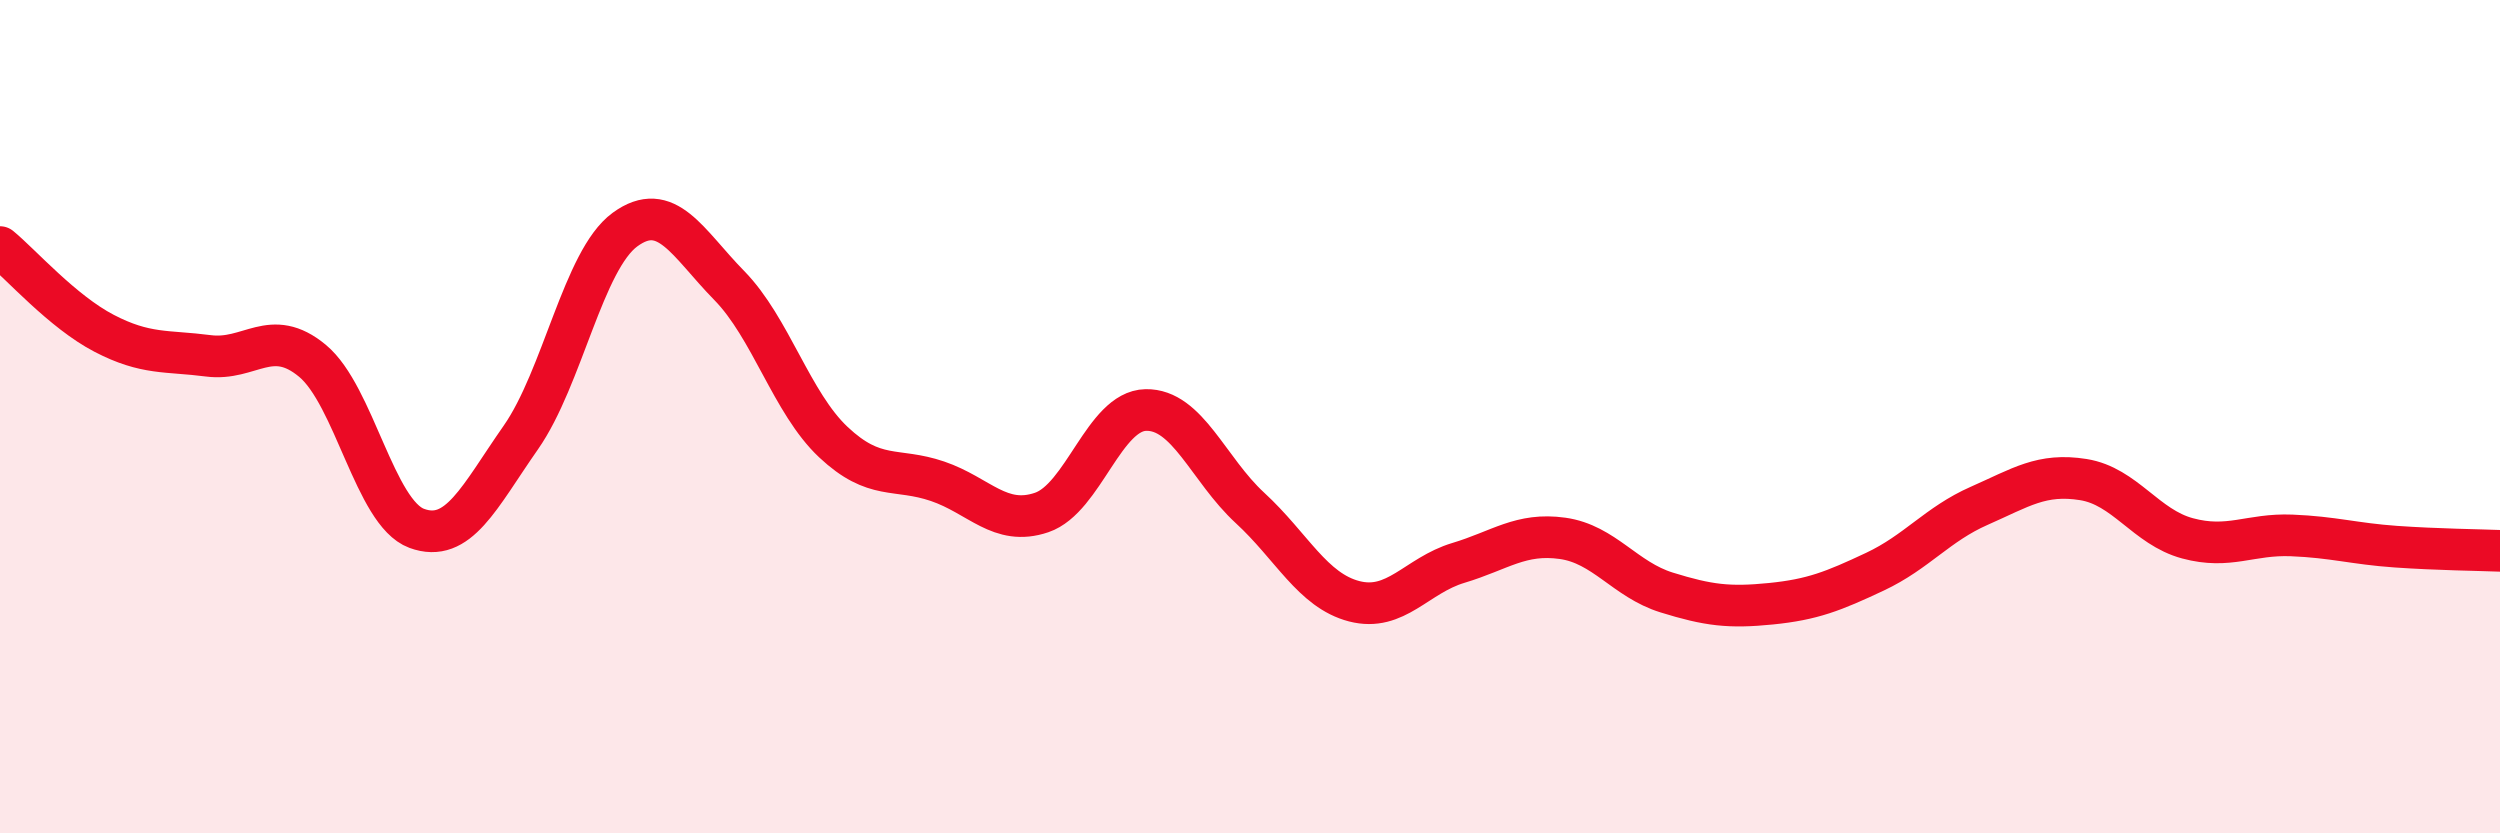
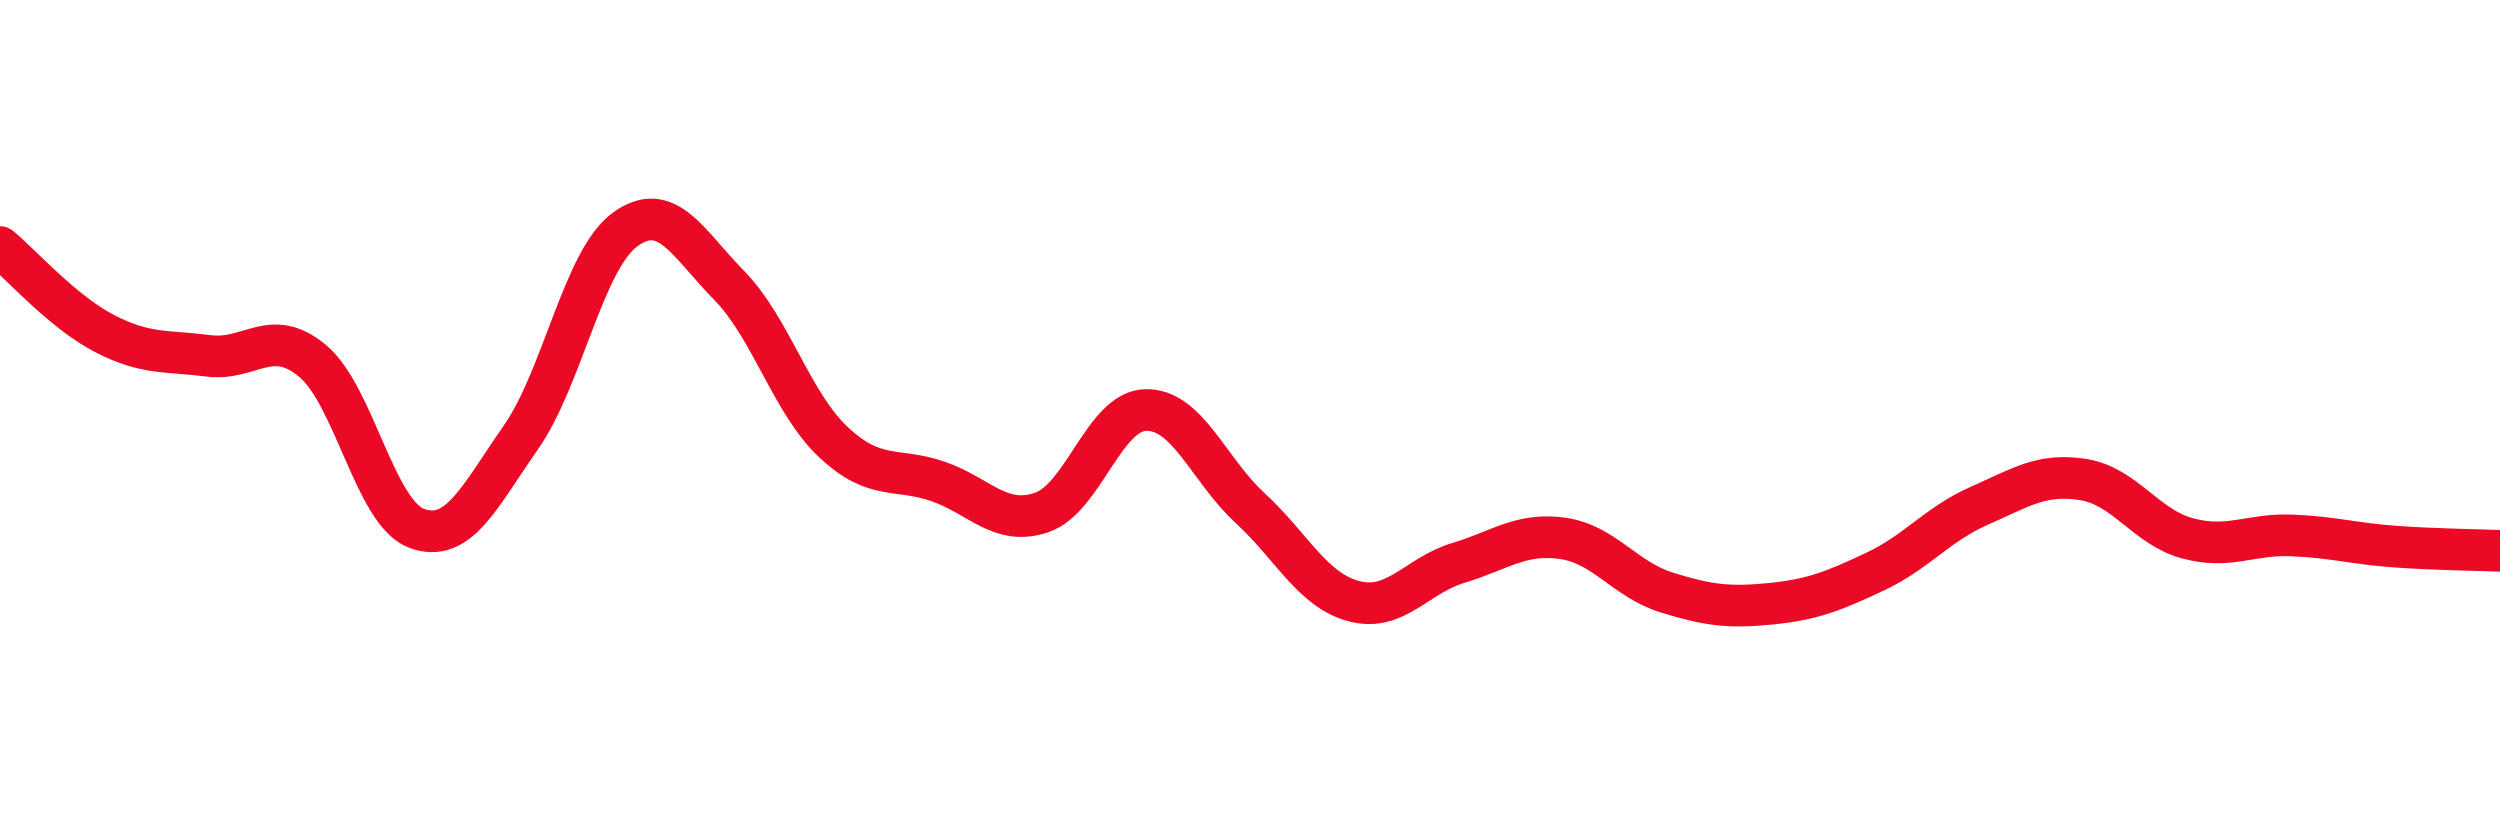
<svg xmlns="http://www.w3.org/2000/svg" width="60" height="20" viewBox="0 0 60 20">
-   <path d="M 0,5.93 C 0.5,6.34 1.5,7.48 2.5,8 C 3.5,8.52 4,8.41 5,8.54 C 6,8.67 6.5,7.83 7.5,8.66 C 8.5,9.49 9,12.31 10,12.68 C 11,13.05 11.5,11.93 12.5,10.5 C 13.5,9.07 14,6.24 15,5.51 C 16,4.78 16.5,5.83 17.5,6.85 C 18.5,7.87 19,9.67 20,10.61 C 21,11.55 21.5,11.21 22.5,11.55 C 23.5,11.89 24,12.64 25,12.3 C 26,11.96 26.5,9.86 27.5,9.84 C 28.5,9.82 29,11.27 30,12.19 C 31,13.11 31.5,14.17 32.5,14.43 C 33.5,14.69 34,13.81 35,13.51 C 36,13.21 36.5,12.78 37.5,12.92 C 38.5,13.06 39,13.91 40,14.22 C 41,14.53 41.5,14.59 42.5,14.49 C 43.5,14.39 44,14.19 45,13.72 C 46,13.25 46.5,12.58 47.5,12.14 C 48.5,11.7 49,11.35 50,11.51 C 51,11.67 51.5,12.65 52.5,12.92 C 53.5,13.19 54,12.81 55,12.85 C 56,12.89 56.5,13.05 57.5,13.12 C 58.5,13.19 59.5,13.2 60,13.22L60 20L0 20Z" fill="#EB0A25" opacity="0.1" stroke-linecap="round" stroke-linejoin="round" />
  <path d="M 0,5.93 C 0.5,6.34 1.5,7.48 2.5,8 C 3.5,8.52 4,8.41 5,8.54 C 6,8.67 6.5,7.83 7.5,8.66 C 8.5,9.49 9,12.31 10,12.68 C 11,13.05 11.5,11.93 12.5,10.5 C 13.5,9.07 14,6.24 15,5.51 C 16,4.78 16.5,5.83 17.5,6.85 C 18.5,7.87 19,9.67 20,10.61 C 21,11.55 21.5,11.21 22.5,11.55 C 23.5,11.89 24,12.64 25,12.3 C 26,11.96 26.5,9.86 27.5,9.84 C 28.5,9.82 29,11.27 30,12.19 C 31,13.11 31.5,14.17 32.5,14.43 C 33.5,14.69 34,13.81 35,13.51 C 36,13.21 36.5,12.78 37.5,12.92 C 38.5,13.06 39,13.91 40,14.22 C 41,14.53 41.5,14.59 42.5,14.49 C 43.5,14.39 44,14.19 45,13.72 C 46,13.25 46.5,12.58 47.5,12.14 C 48.5,11.7 49,11.35 50,11.51 C 51,11.67 51.5,12.65 52.5,12.92 C 53.5,13.19 54,12.81 55,12.85 C 56,12.89 56.5,13.05 57.5,13.12 C 58.5,13.19 59.5,13.2 60,13.22" stroke="#EB0A25" stroke-width="1" fill="none" stroke-linecap="round" stroke-linejoin="round" />
</svg>